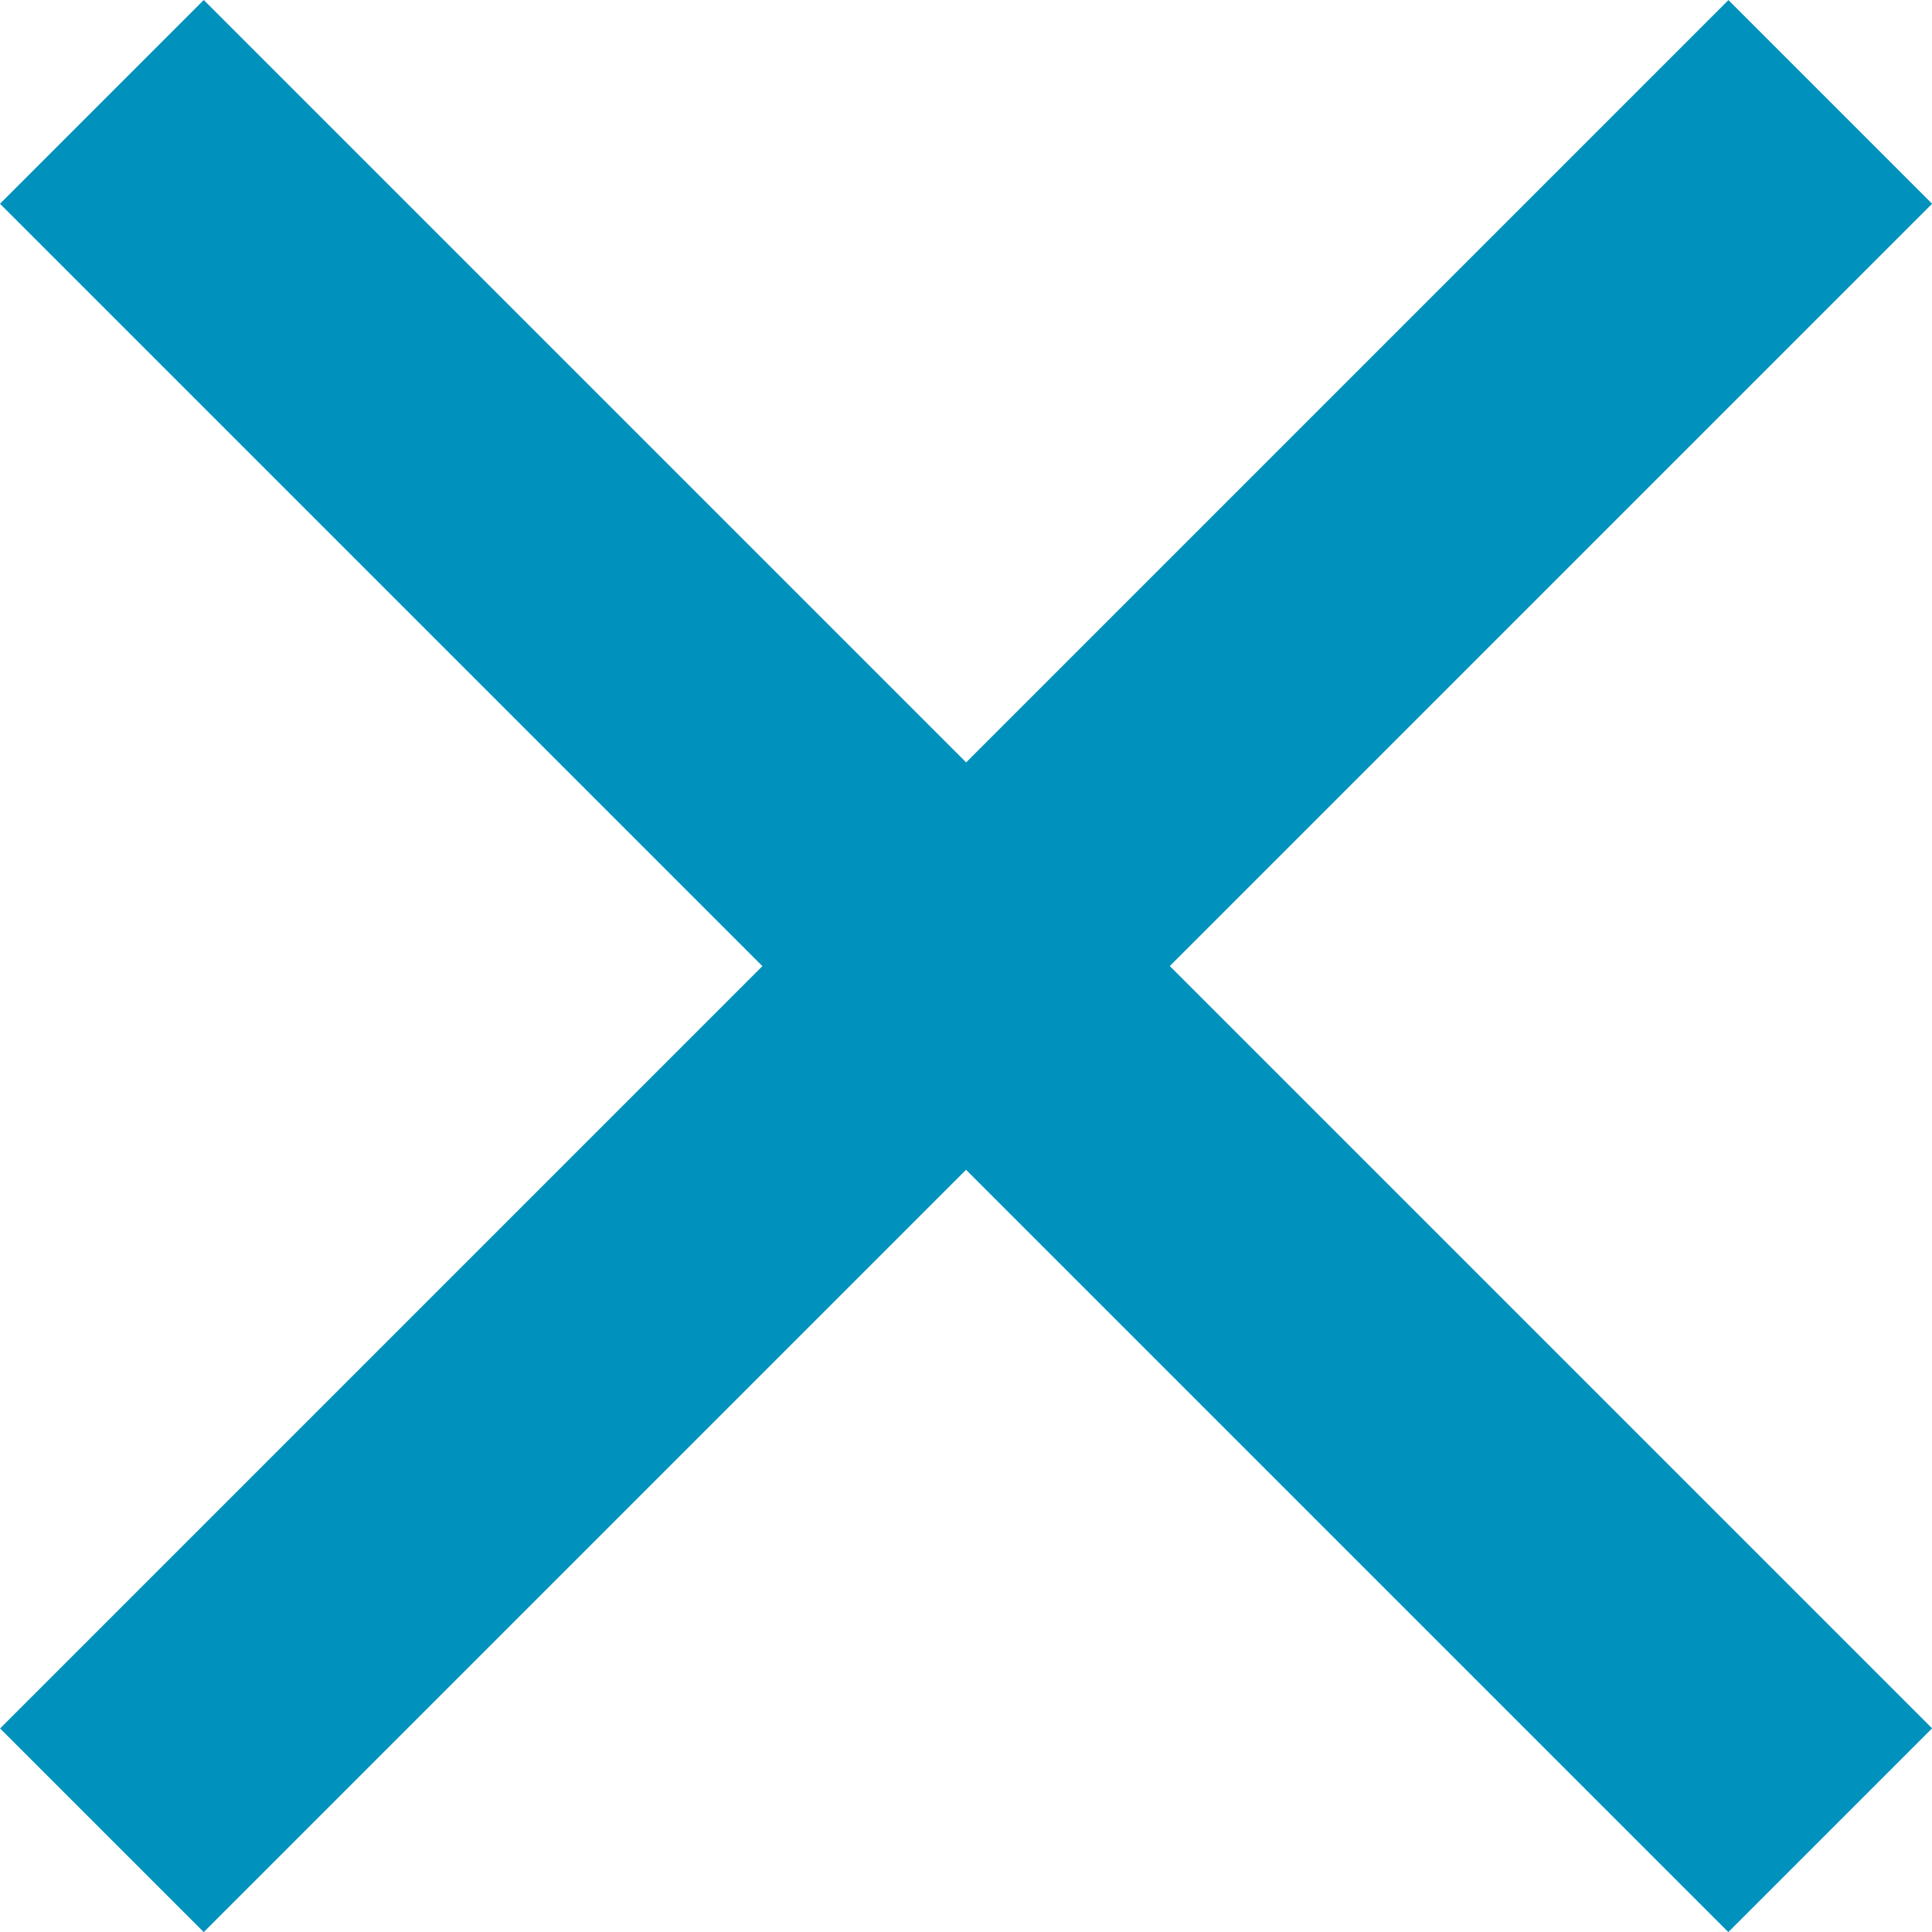
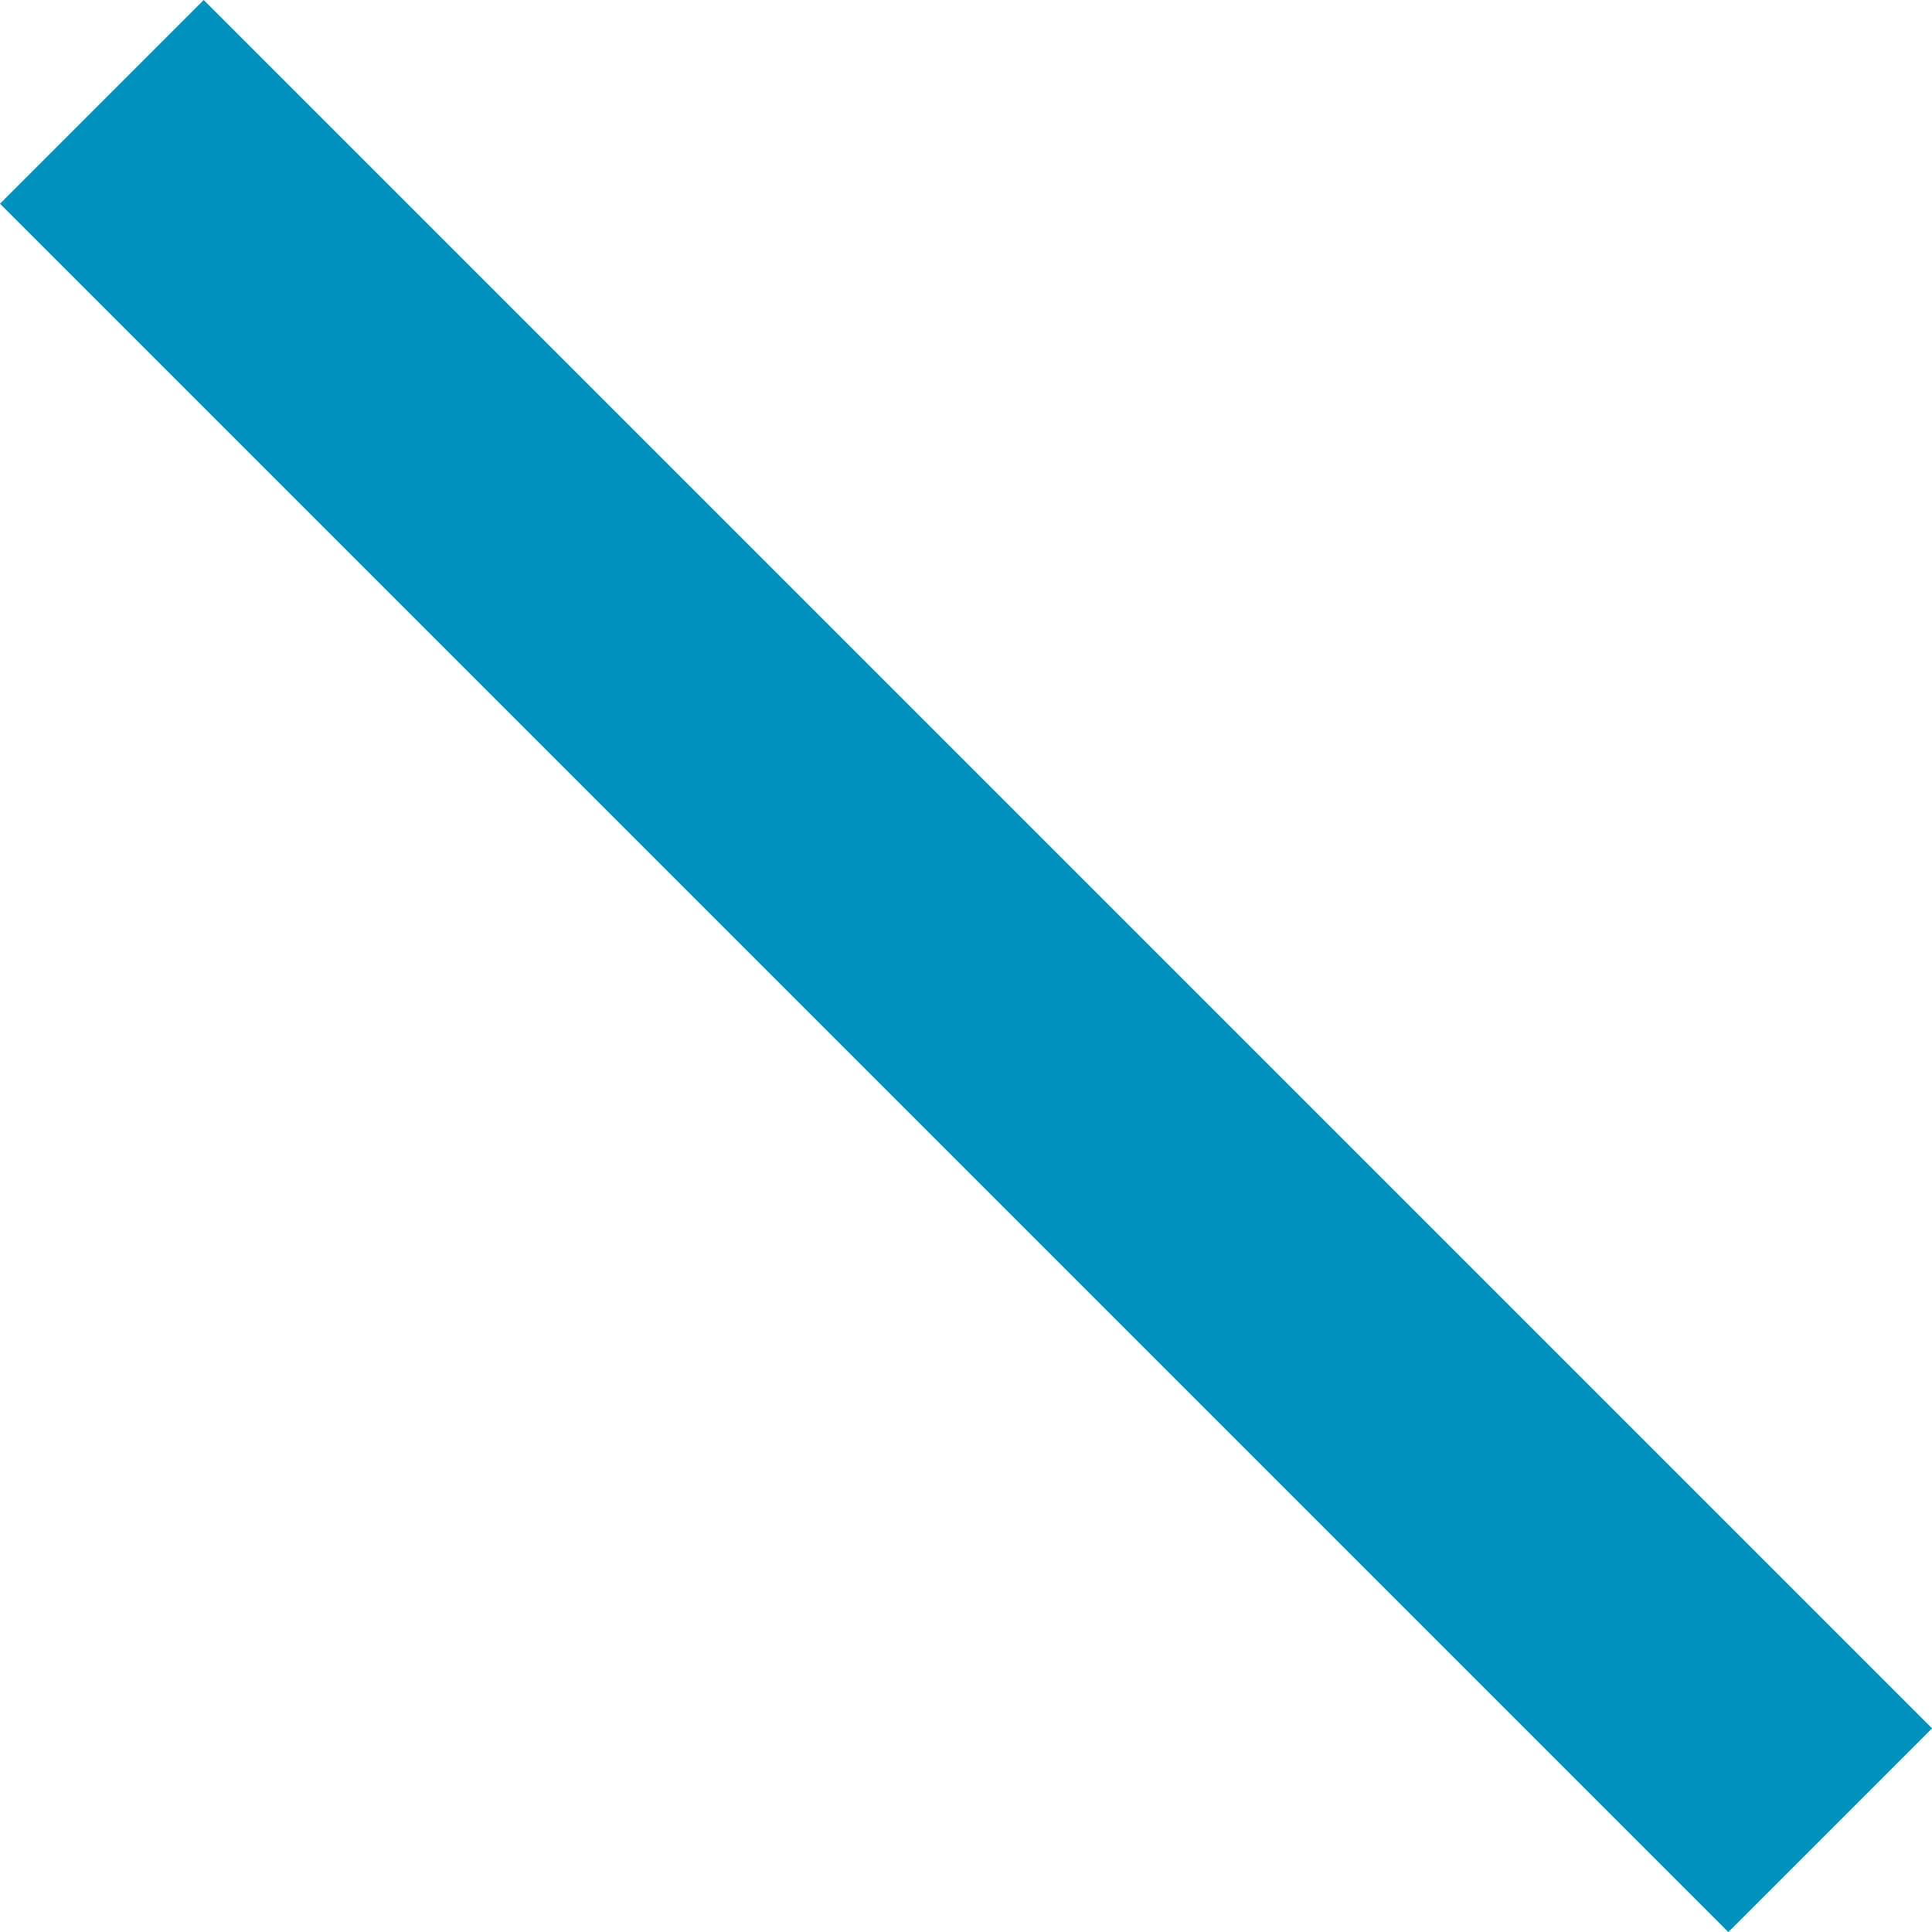
<svg xmlns="http://www.w3.org/2000/svg" width="20.121" height="20.121" viewBox="0 0 20.121 20.121">
  <g transform="translate(-410.439 -124.439)">
    <path d="M16.939,19.061l-18-18L1.061-1.061l18,18Z" transform="translate(411.5 125.5)" fill="#0092bc" />
-     <path d="M1.061,19.061l-2.121-2.121,18-18,2.121,2.121Z" transform="translate(411.5 125.5)" fill="#0092bc" />
  </g>
</svg>